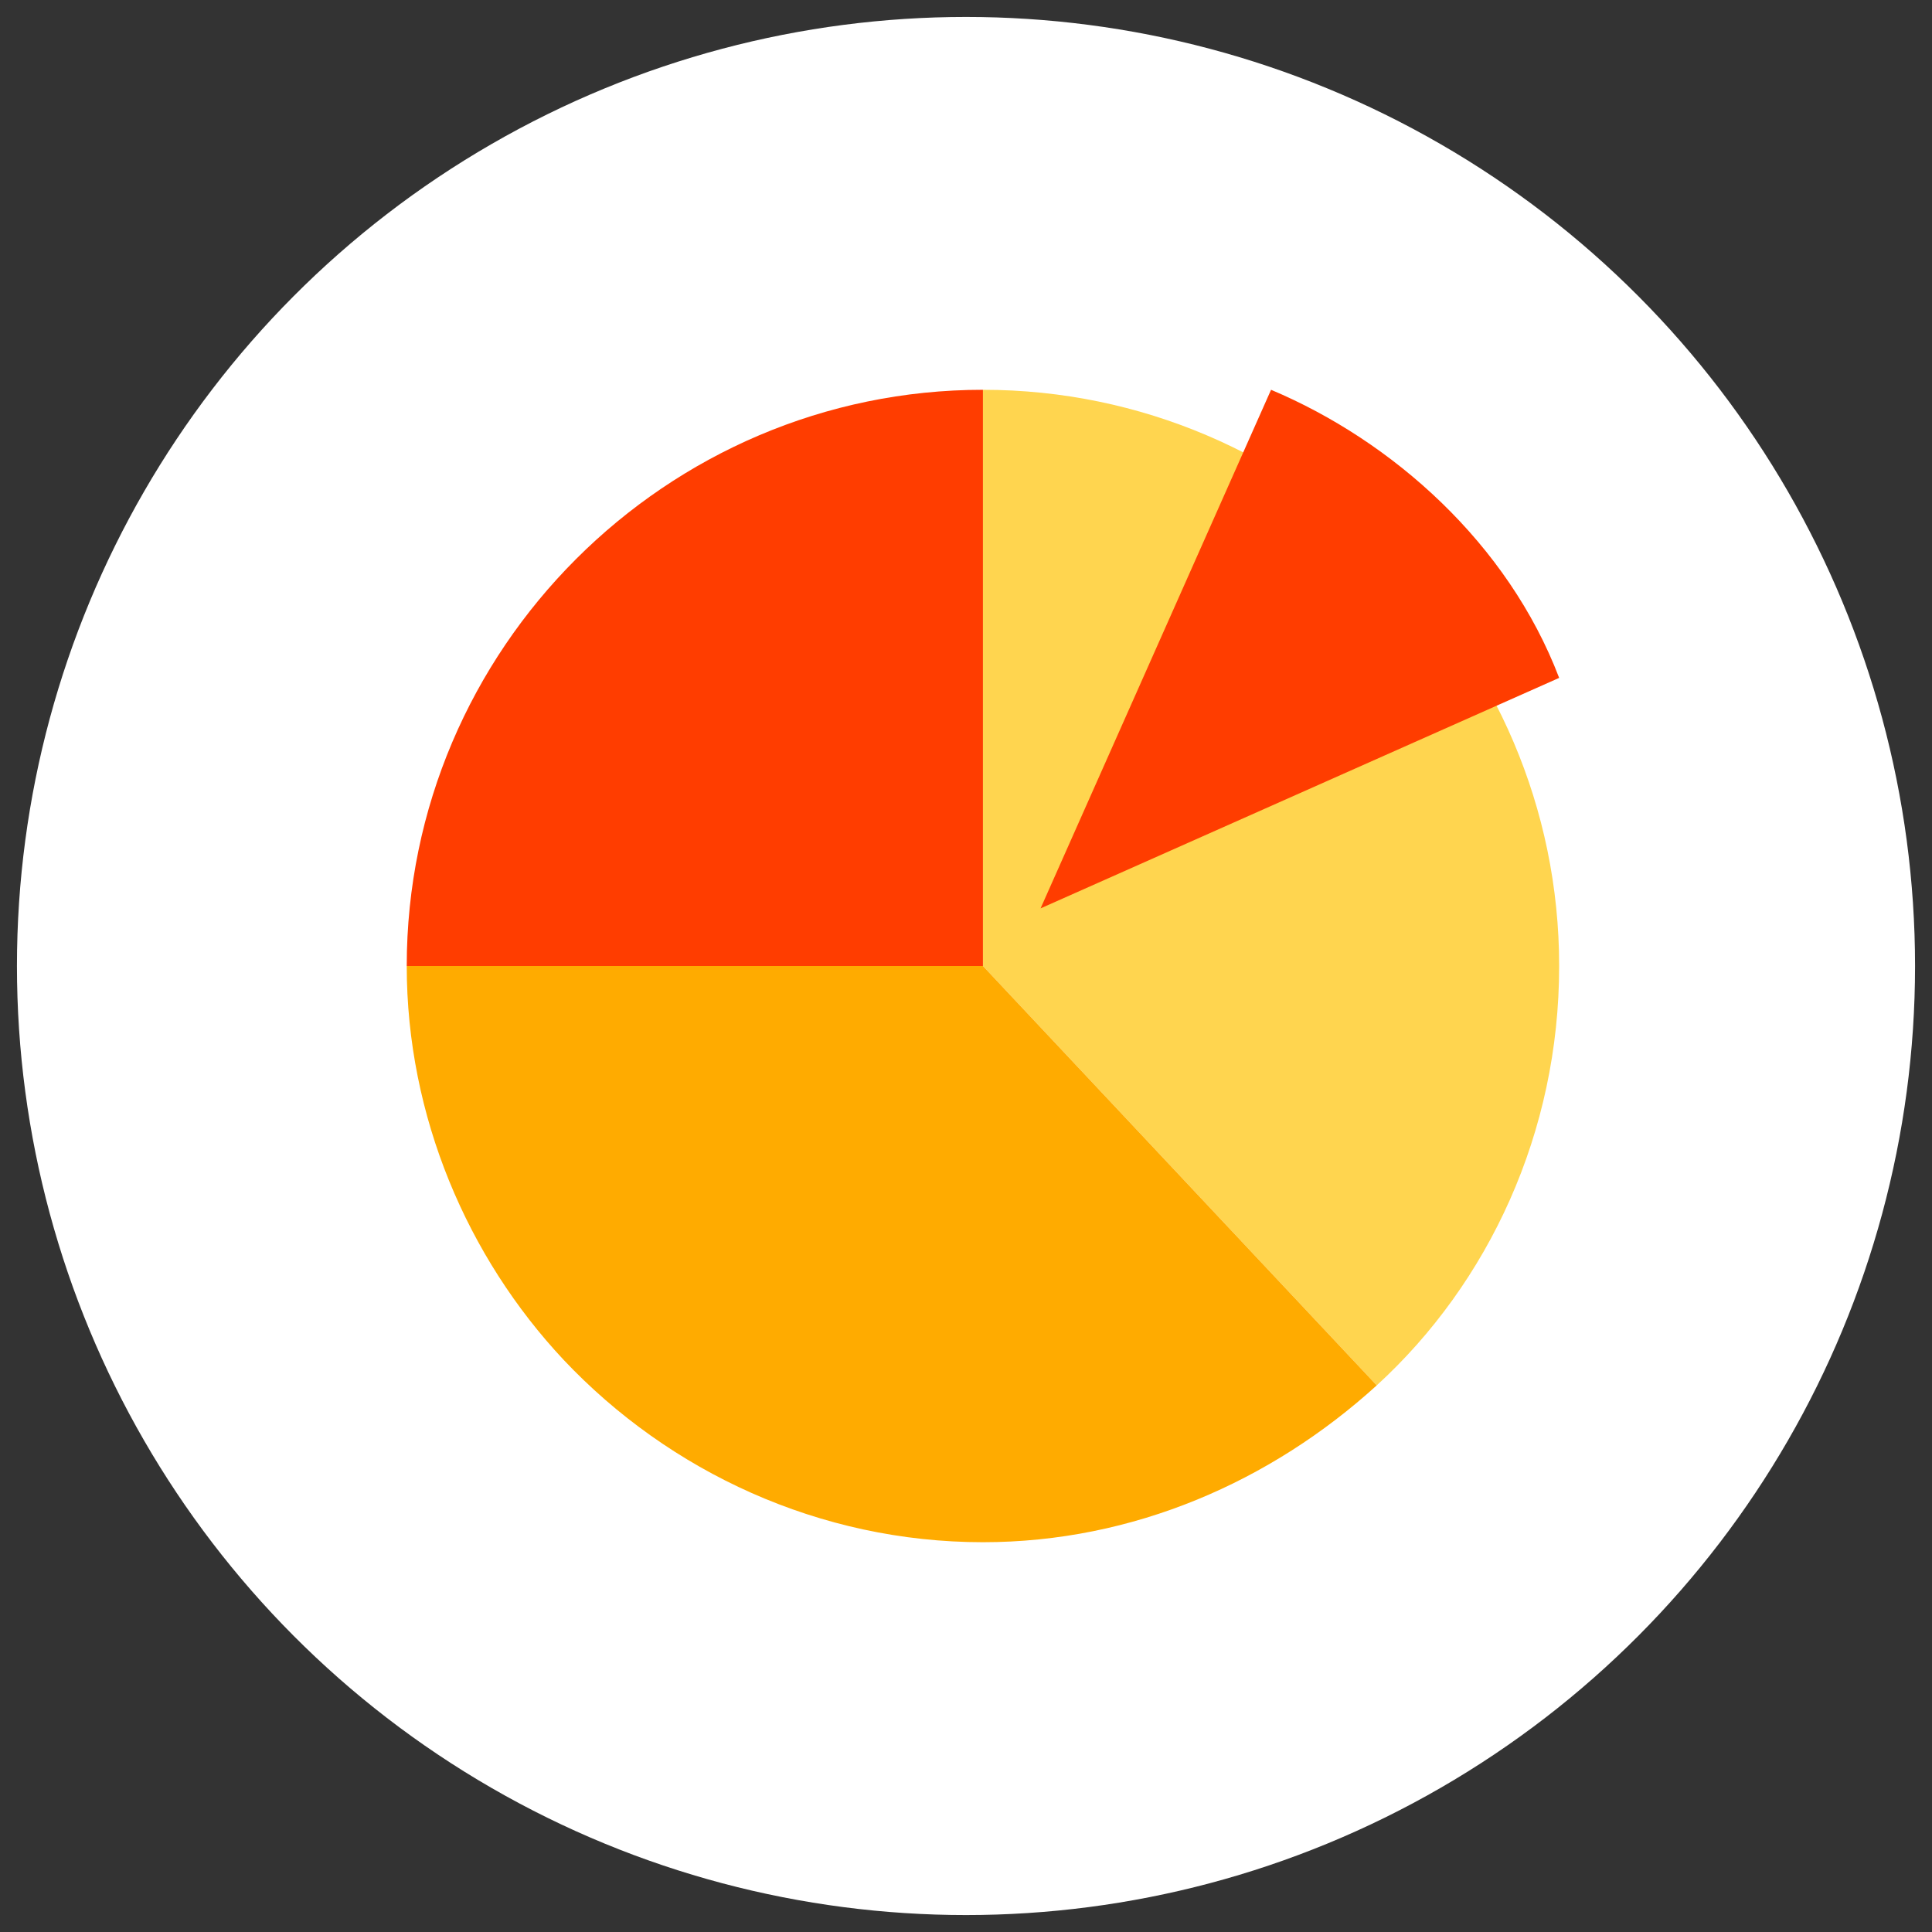
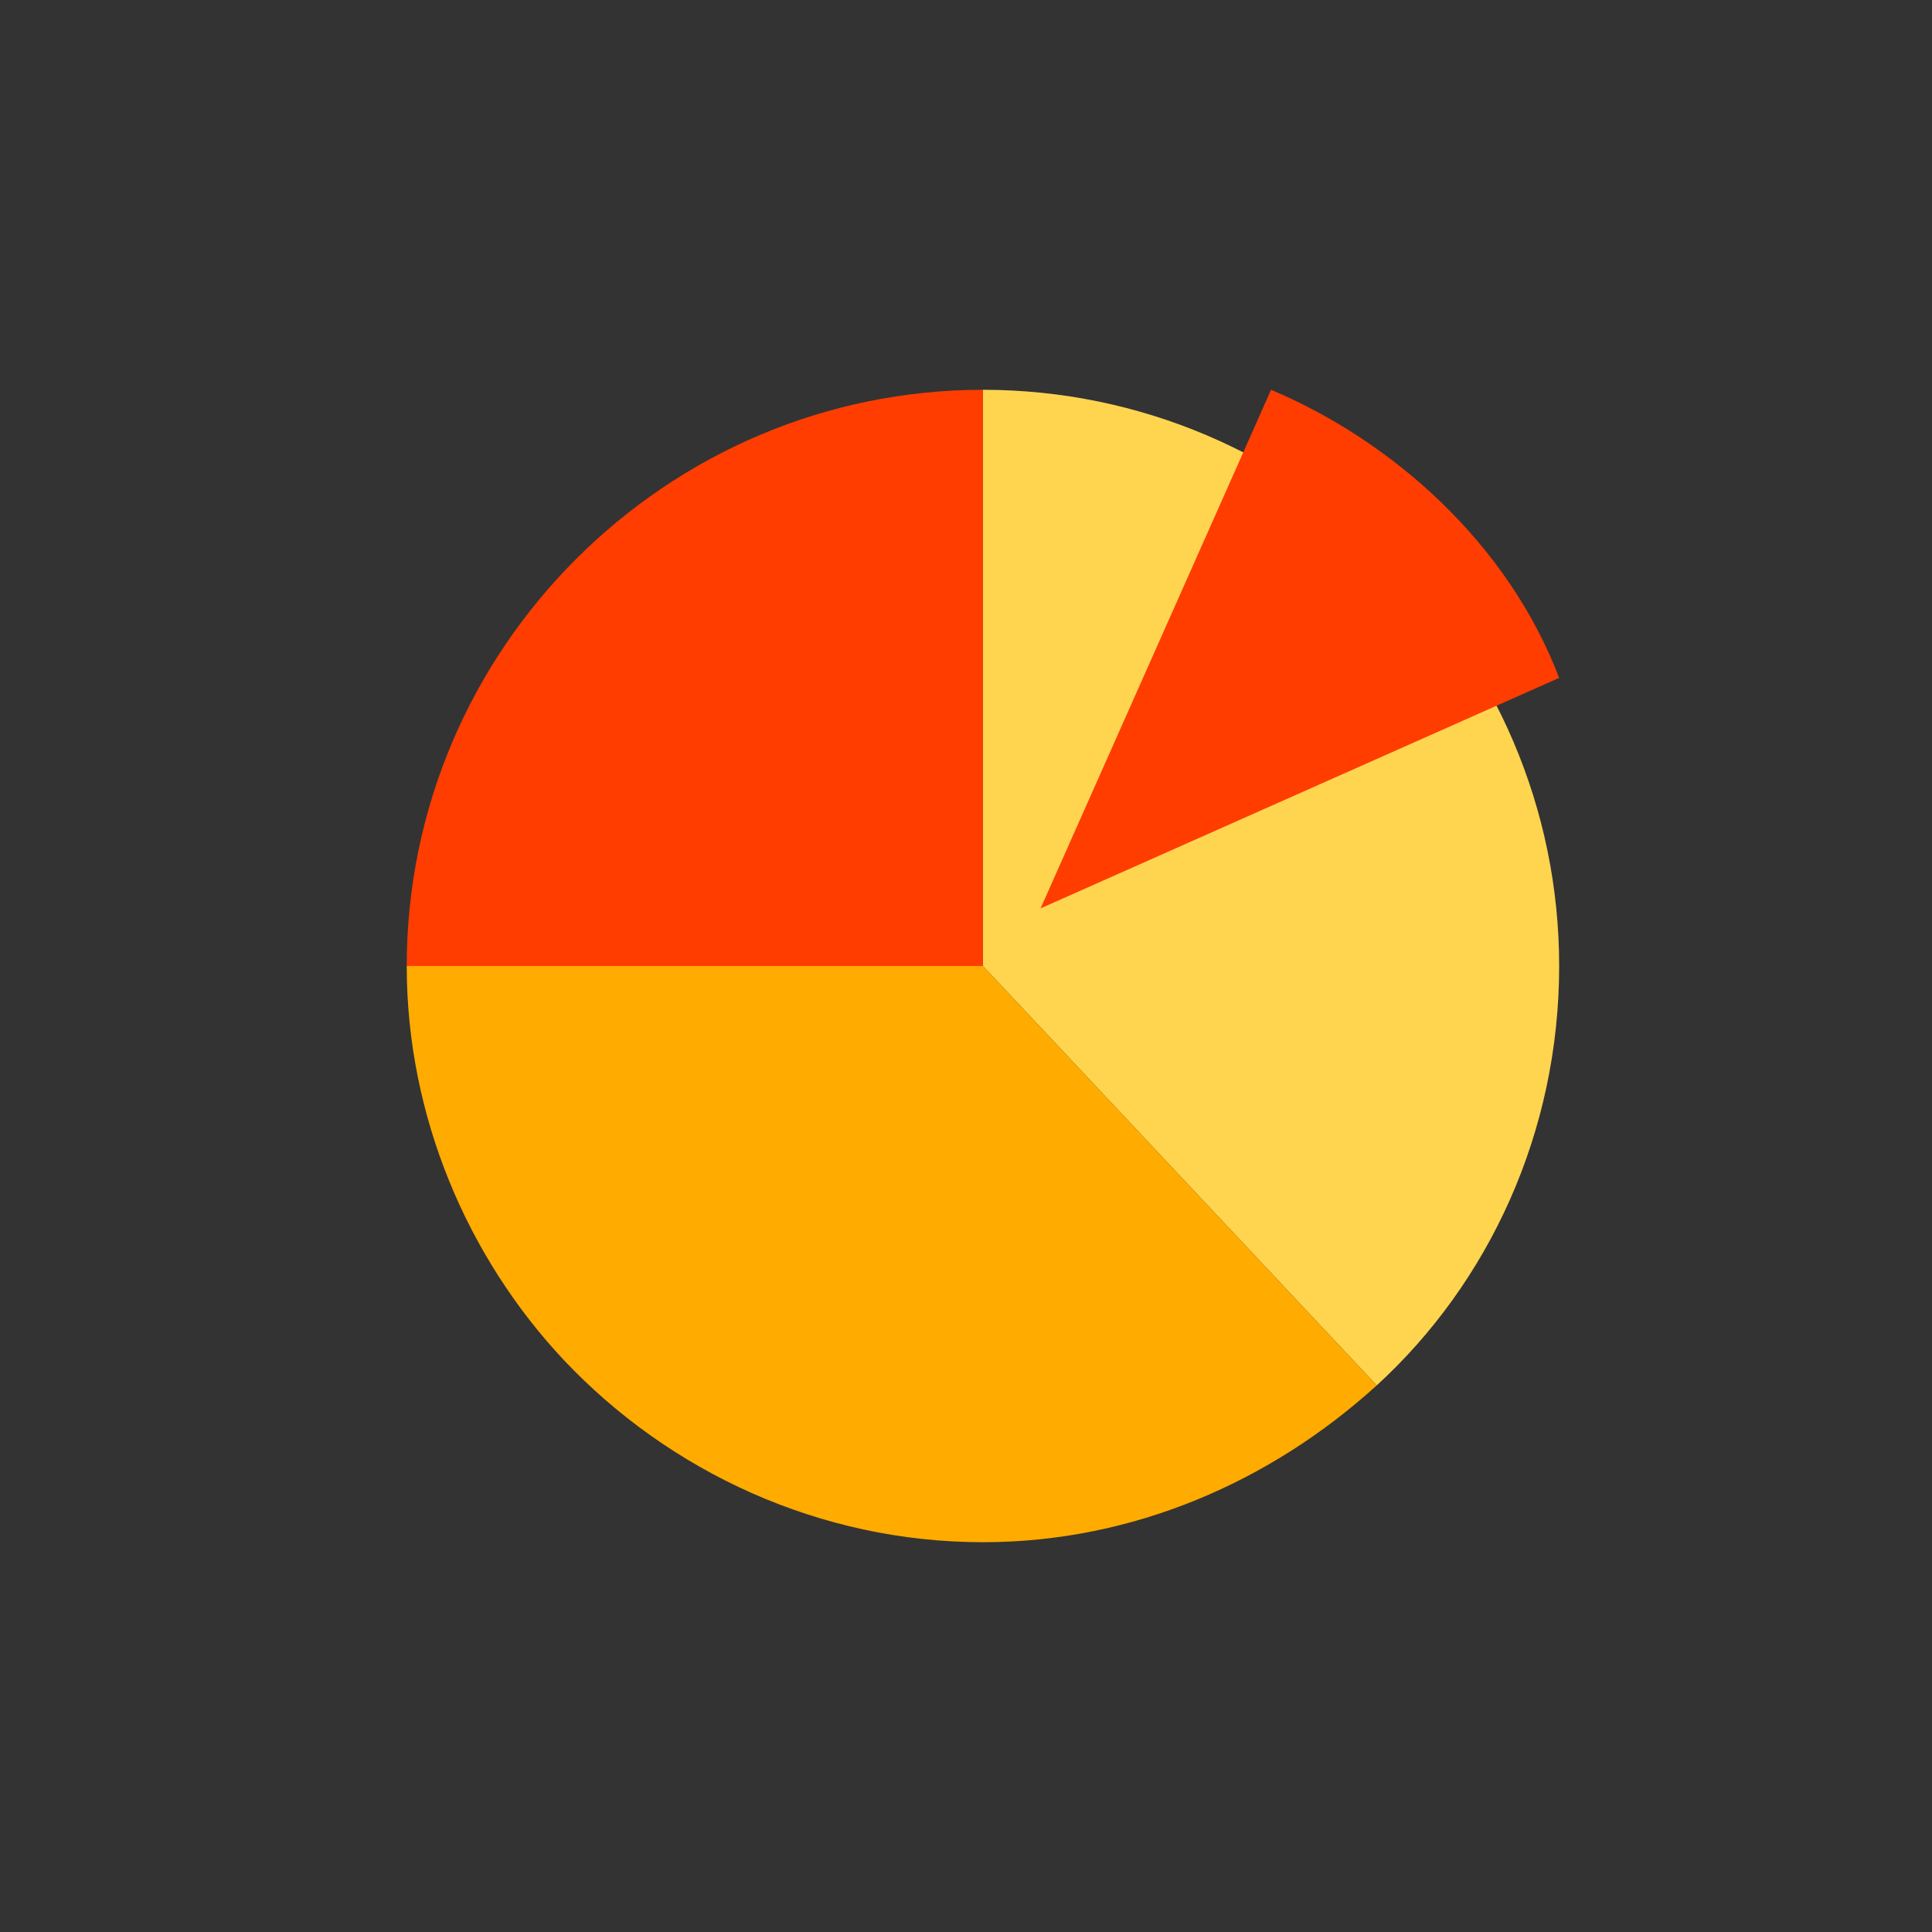
<svg xmlns="http://www.w3.org/2000/svg" width="57" height="57" viewBox="0 0 57 57" fill="none">
  <rect x="0" y="0" width="57" height="57" fill="#333333" stroke="none" />
-   <circle cx="28.5" cy="28.5" r="28" fill="white" />
  <path d="M46 28.5C46 19.152 38.348 11.5 29 11.5V28.5L40.618 40.873C43.923 37.848 46 33.41 46 28.5Z" fill="#FFD54F" />
  <path d="M29 28.5H12C12 32.938 13.793 37.096 16.627 40.118C19.744 43.423 24.182 45.5 29 45.5C33.438 45.5 37.5 43.707 40.618 40.873L29 28.5Z" fill="#FFAB00" />
  <path d="M12 28.5C12 19.152 19.652 11.5 29 11.5V28.5H12ZM37.5 11.5L30.7 26.8L46 20C44.487 16.034 41.09 13.013 37.5 11.5Z" fill="#FF3D00" />
</svg>